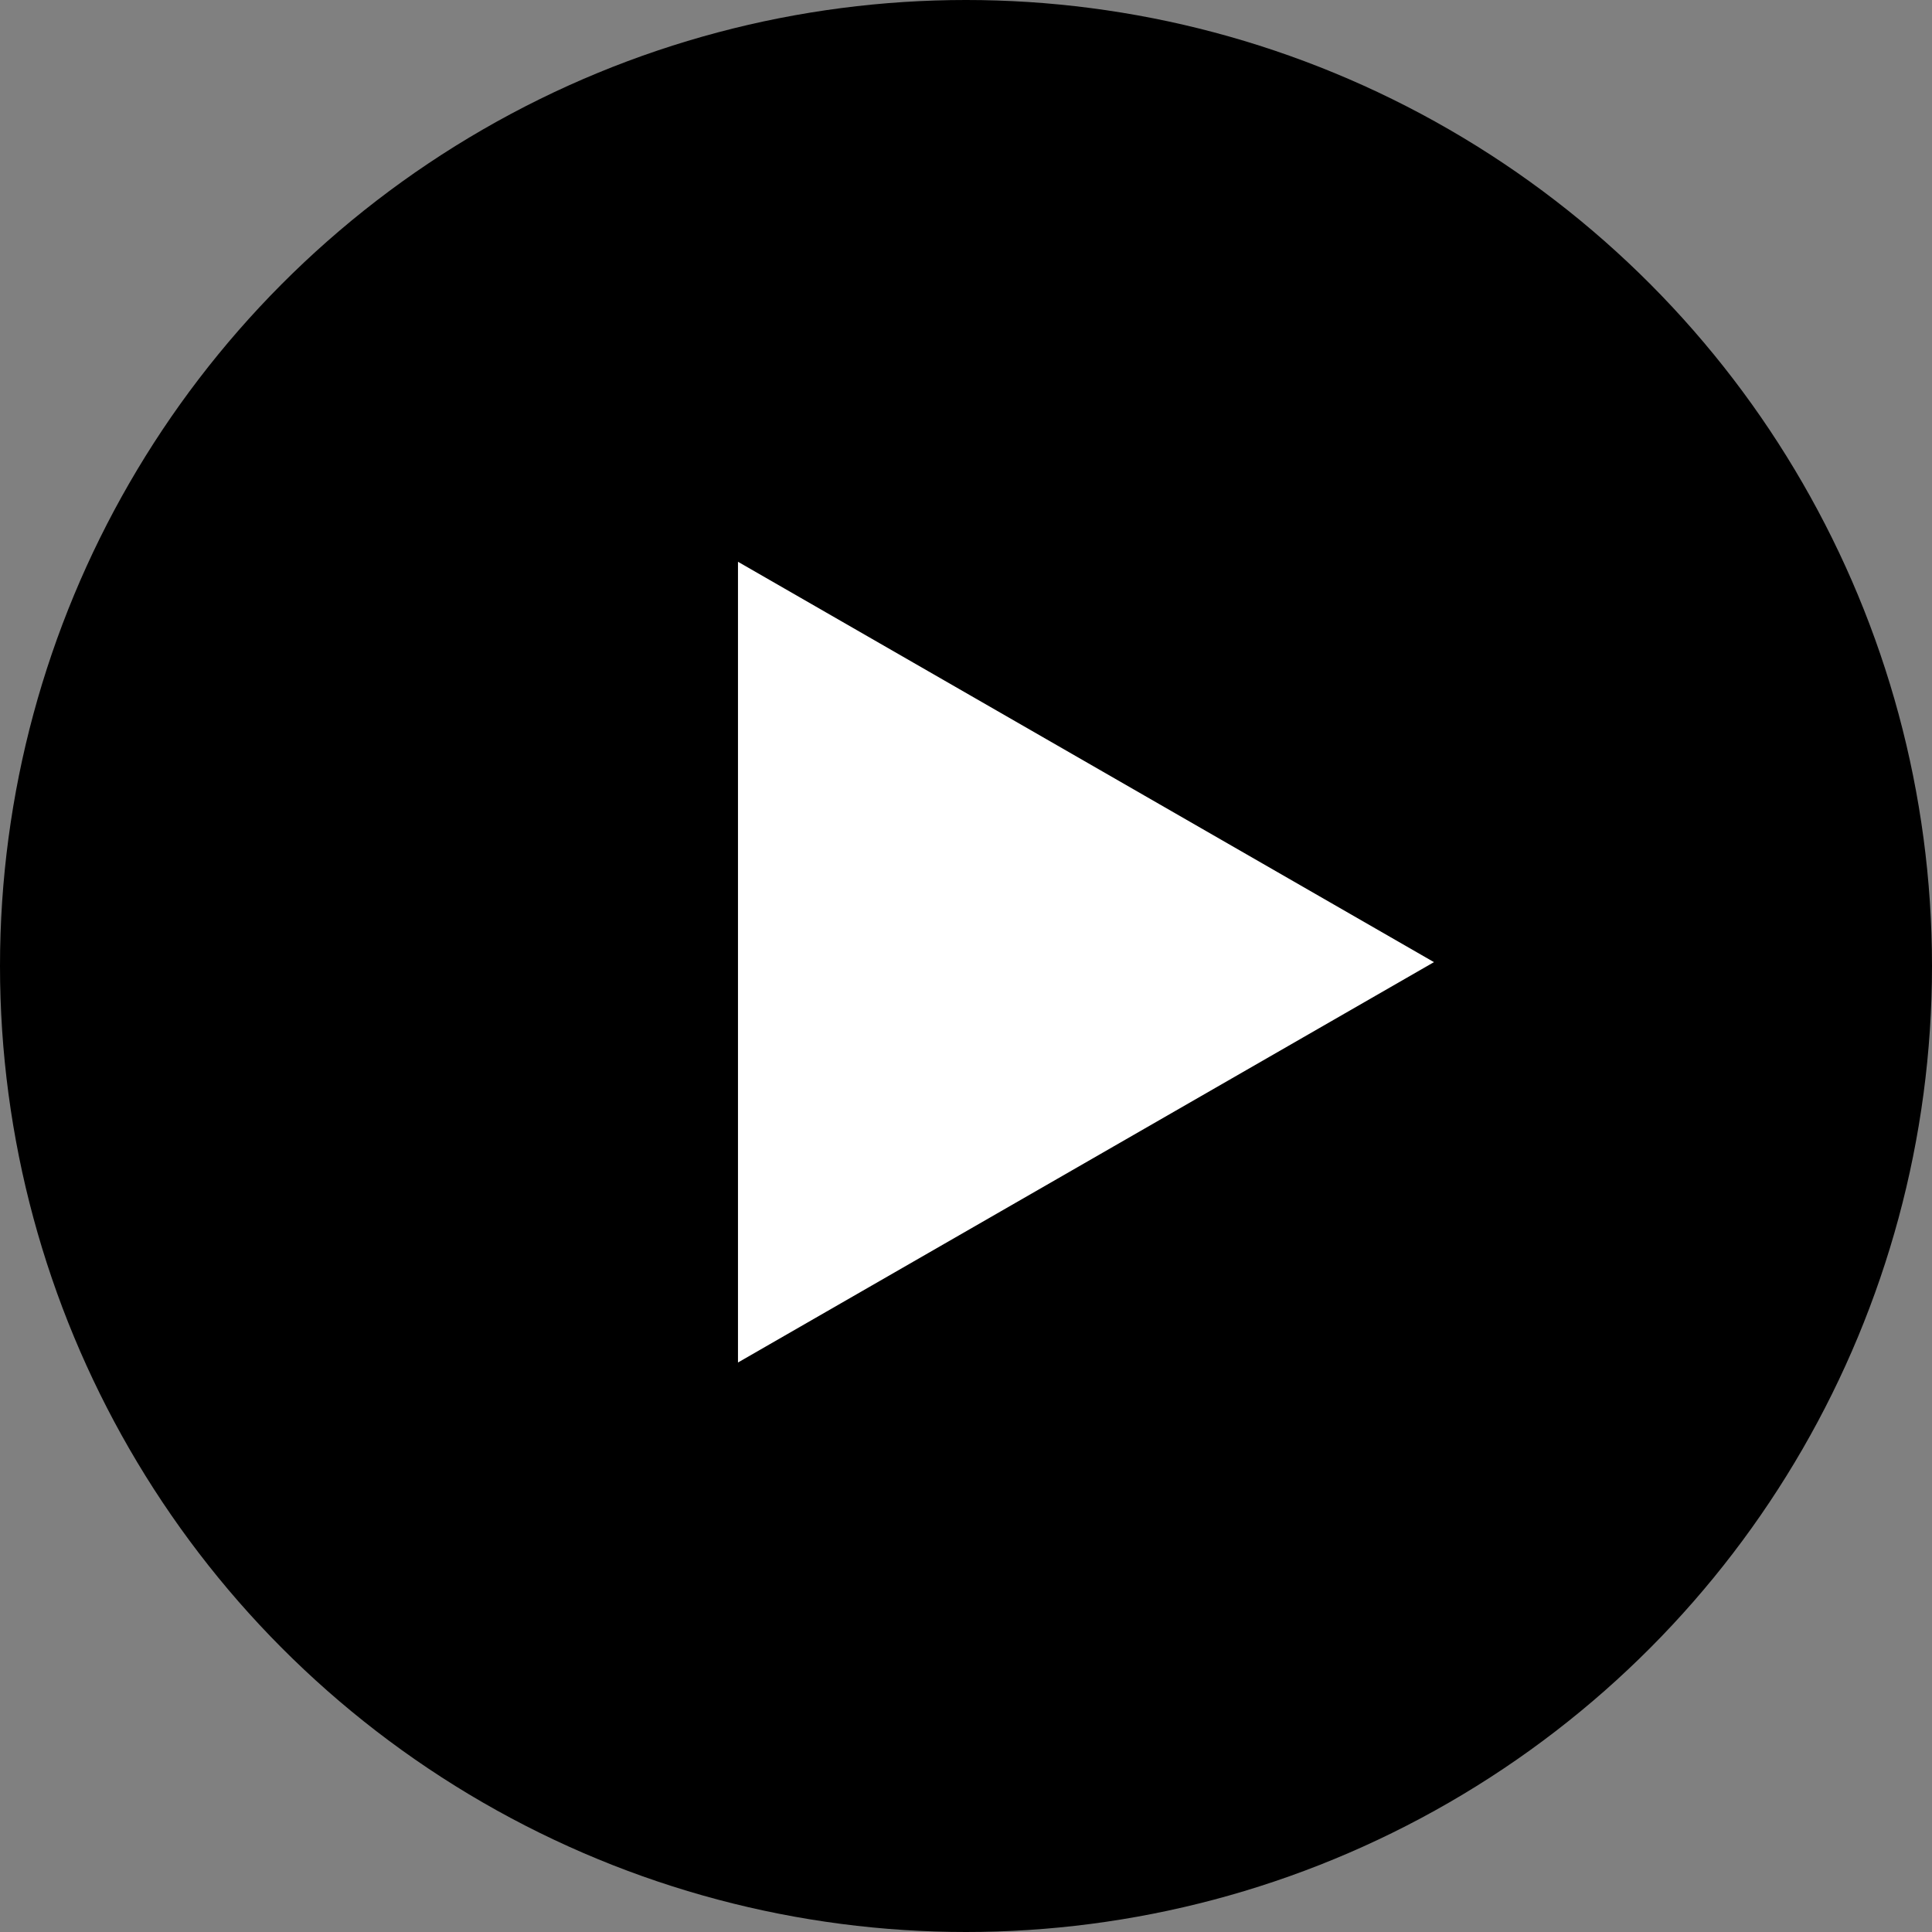
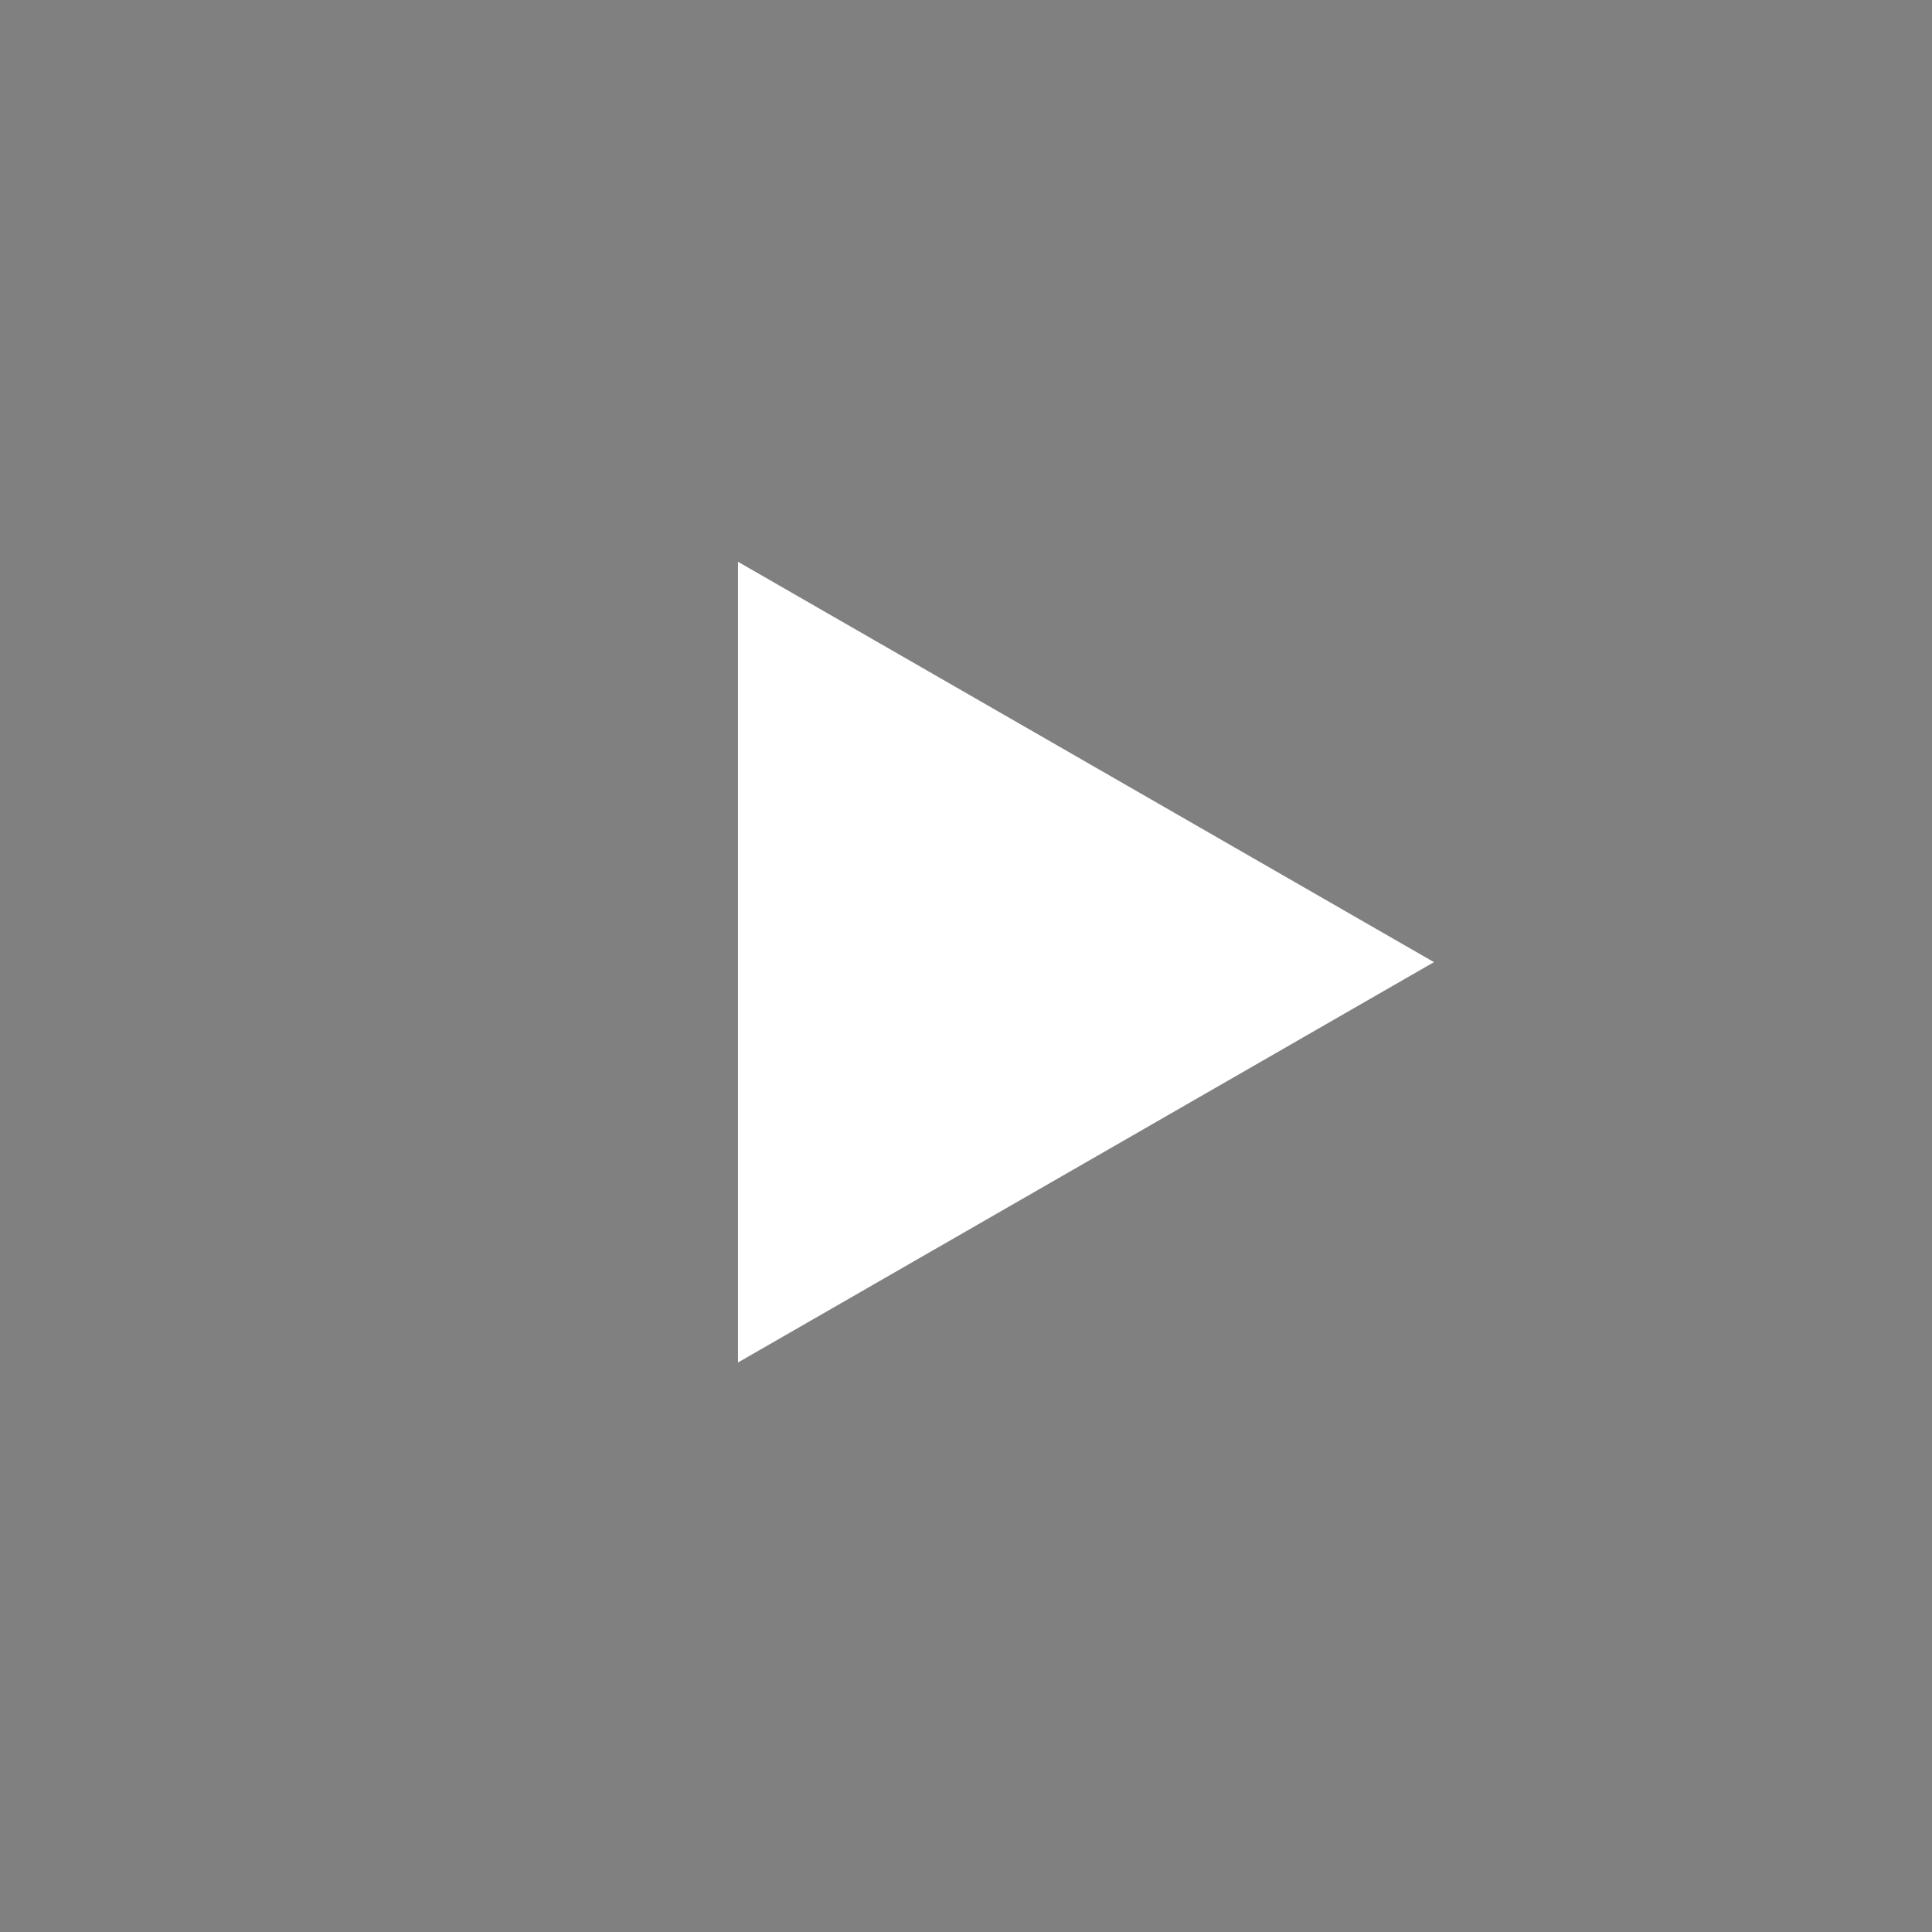
<svg xmlns="http://www.w3.org/2000/svg" version="1.1" id="Play_Button" x="0px" y="0px" viewBox="0 0 83 83" style="enable-background:new 0 0 83 83;">
  <rect x="0" y="0" width="83" height="83" fill="#808080" stroke="none" />
  <style type="text/css">
	.st0{fill:none;}
	.st1{fill:#FFFFFF;}
</style>
  <g id="Ellipse_31">
-     <circle cx="41.5" cy="41.5" r="41.5" />
    <circle class="st0" cx="41.5" cy="41.5" r="40.5" />
  </g>
  <g id="Path_157" transform="translate(31.704 24.134)">
    <path class="st1" d="M1,32.6V1.7l26.9,15.5L1,32.6z" />
    <path class="st1" d="M2,3.5v27.4l23.9-13.7L2,3.5 M0,0l29.9,17.2L0,34.4V0z" />
  </g>
</svg>